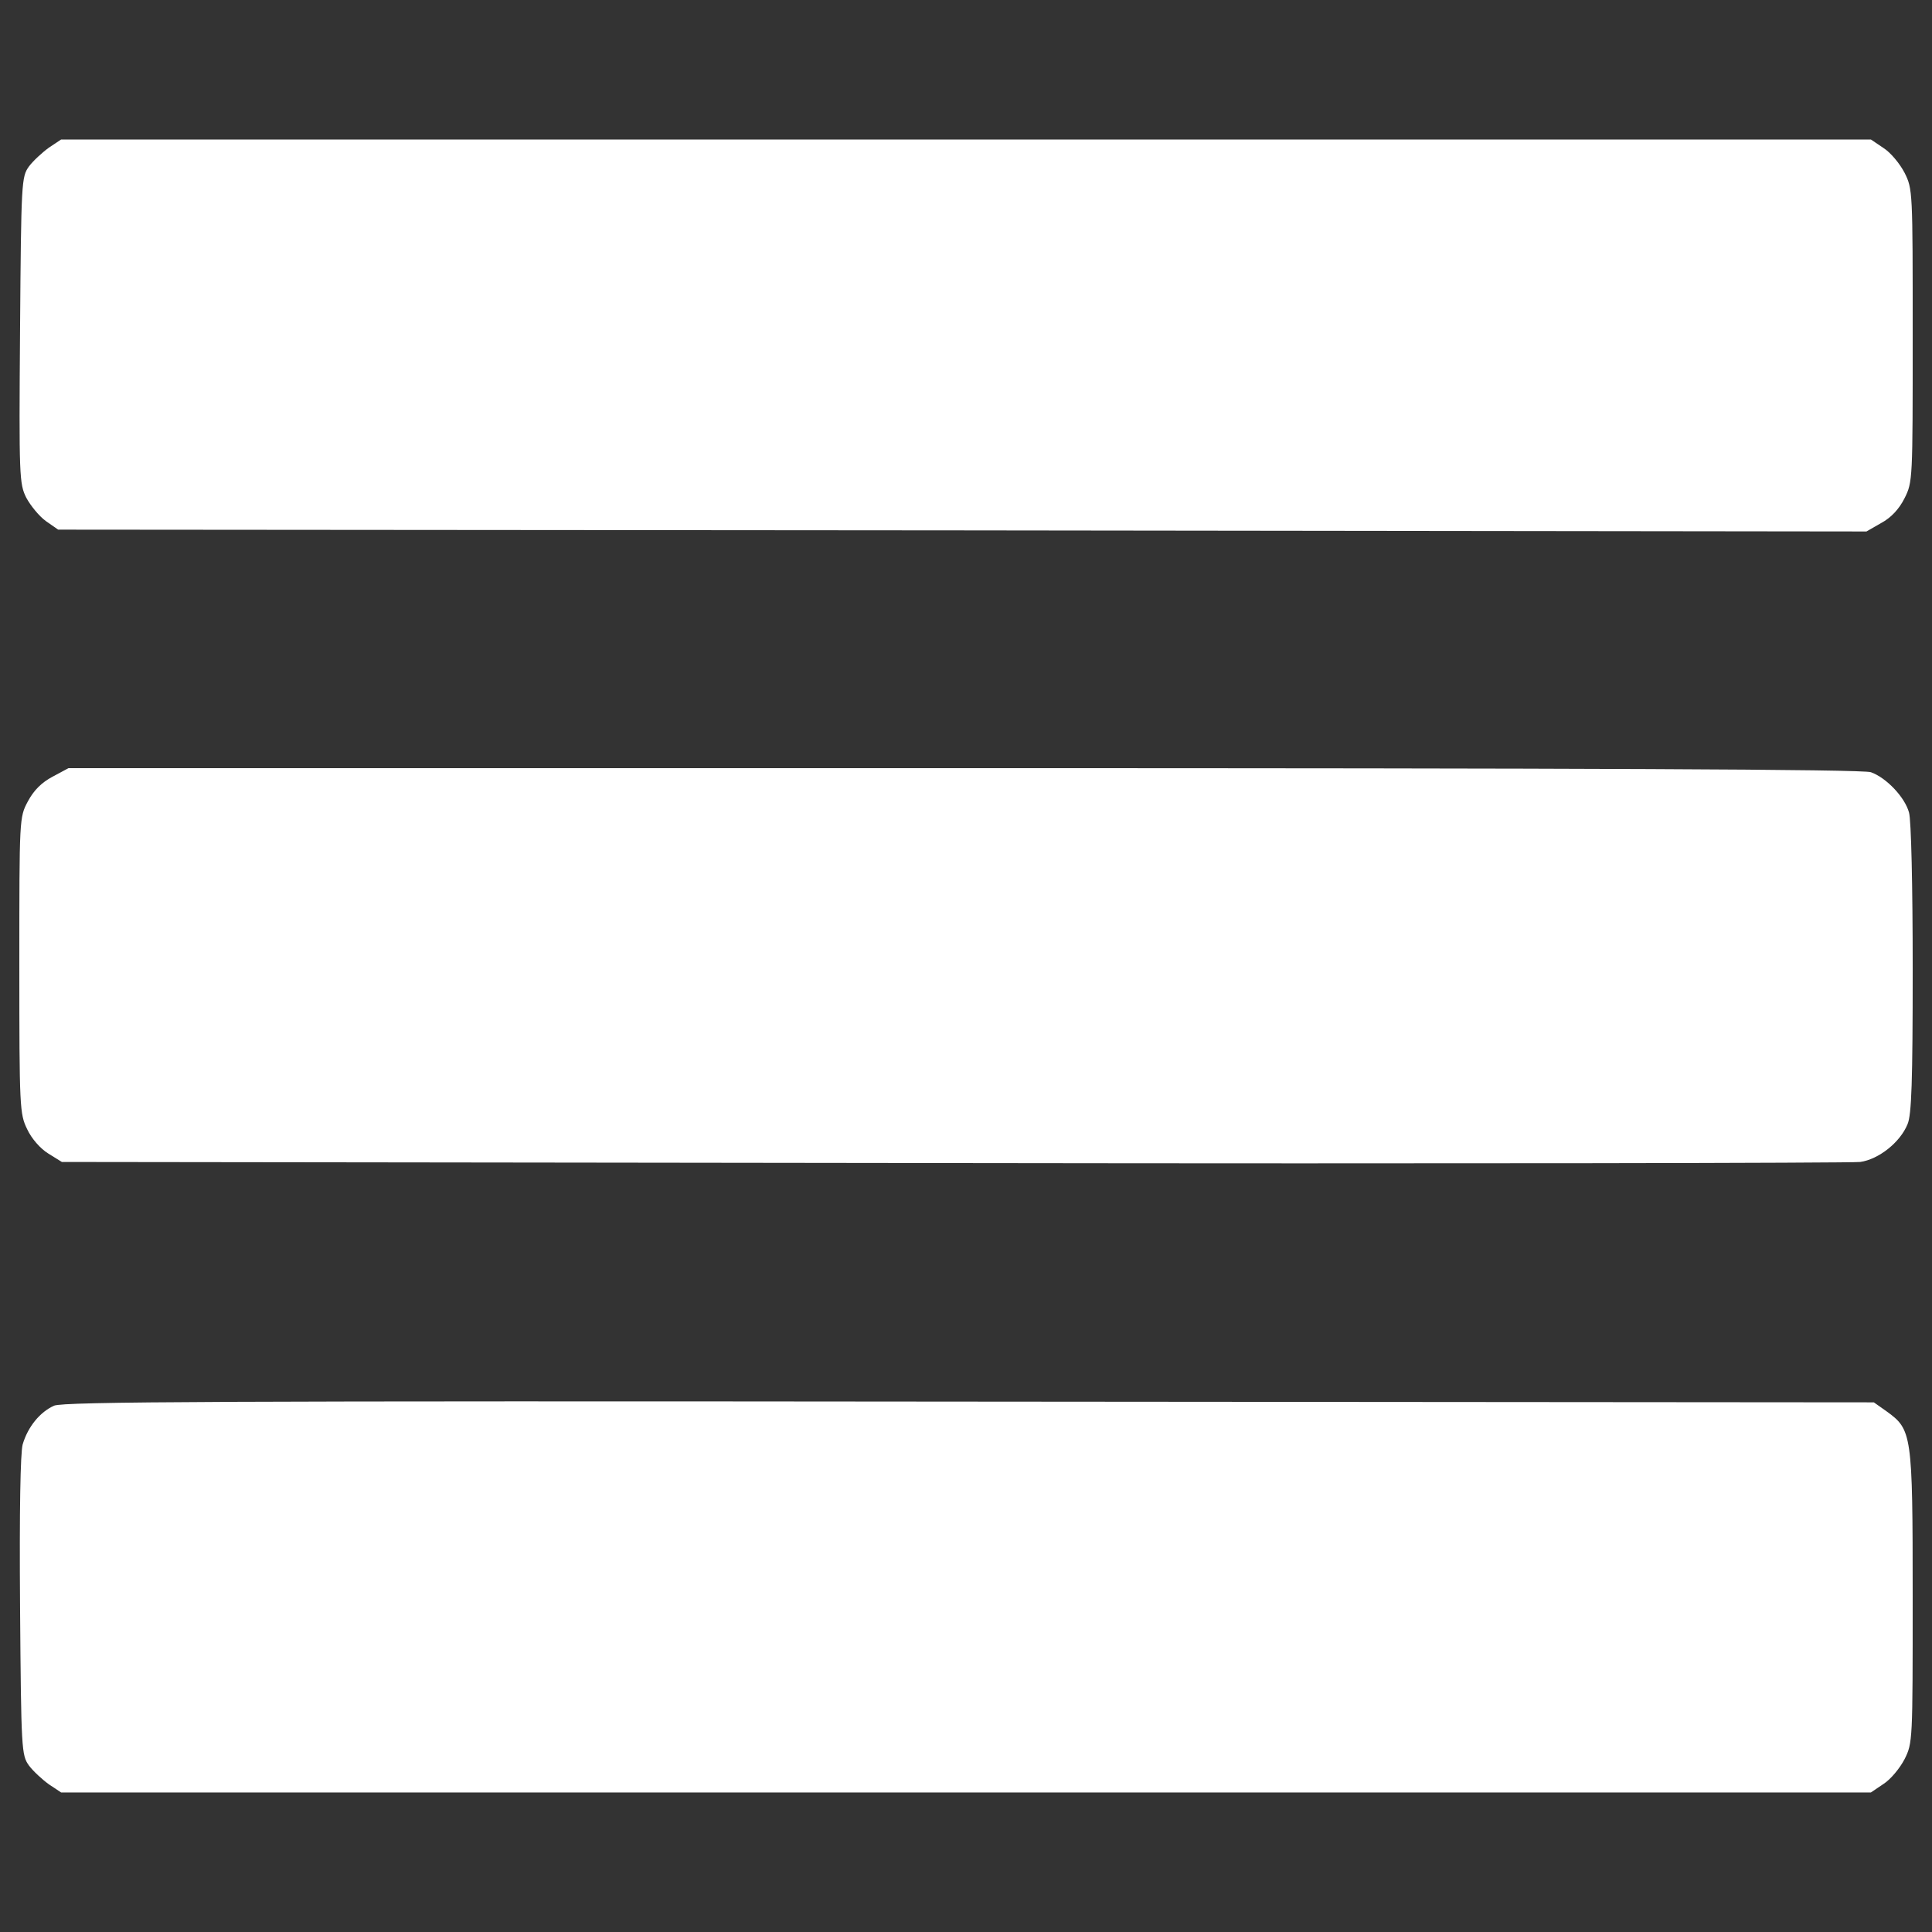
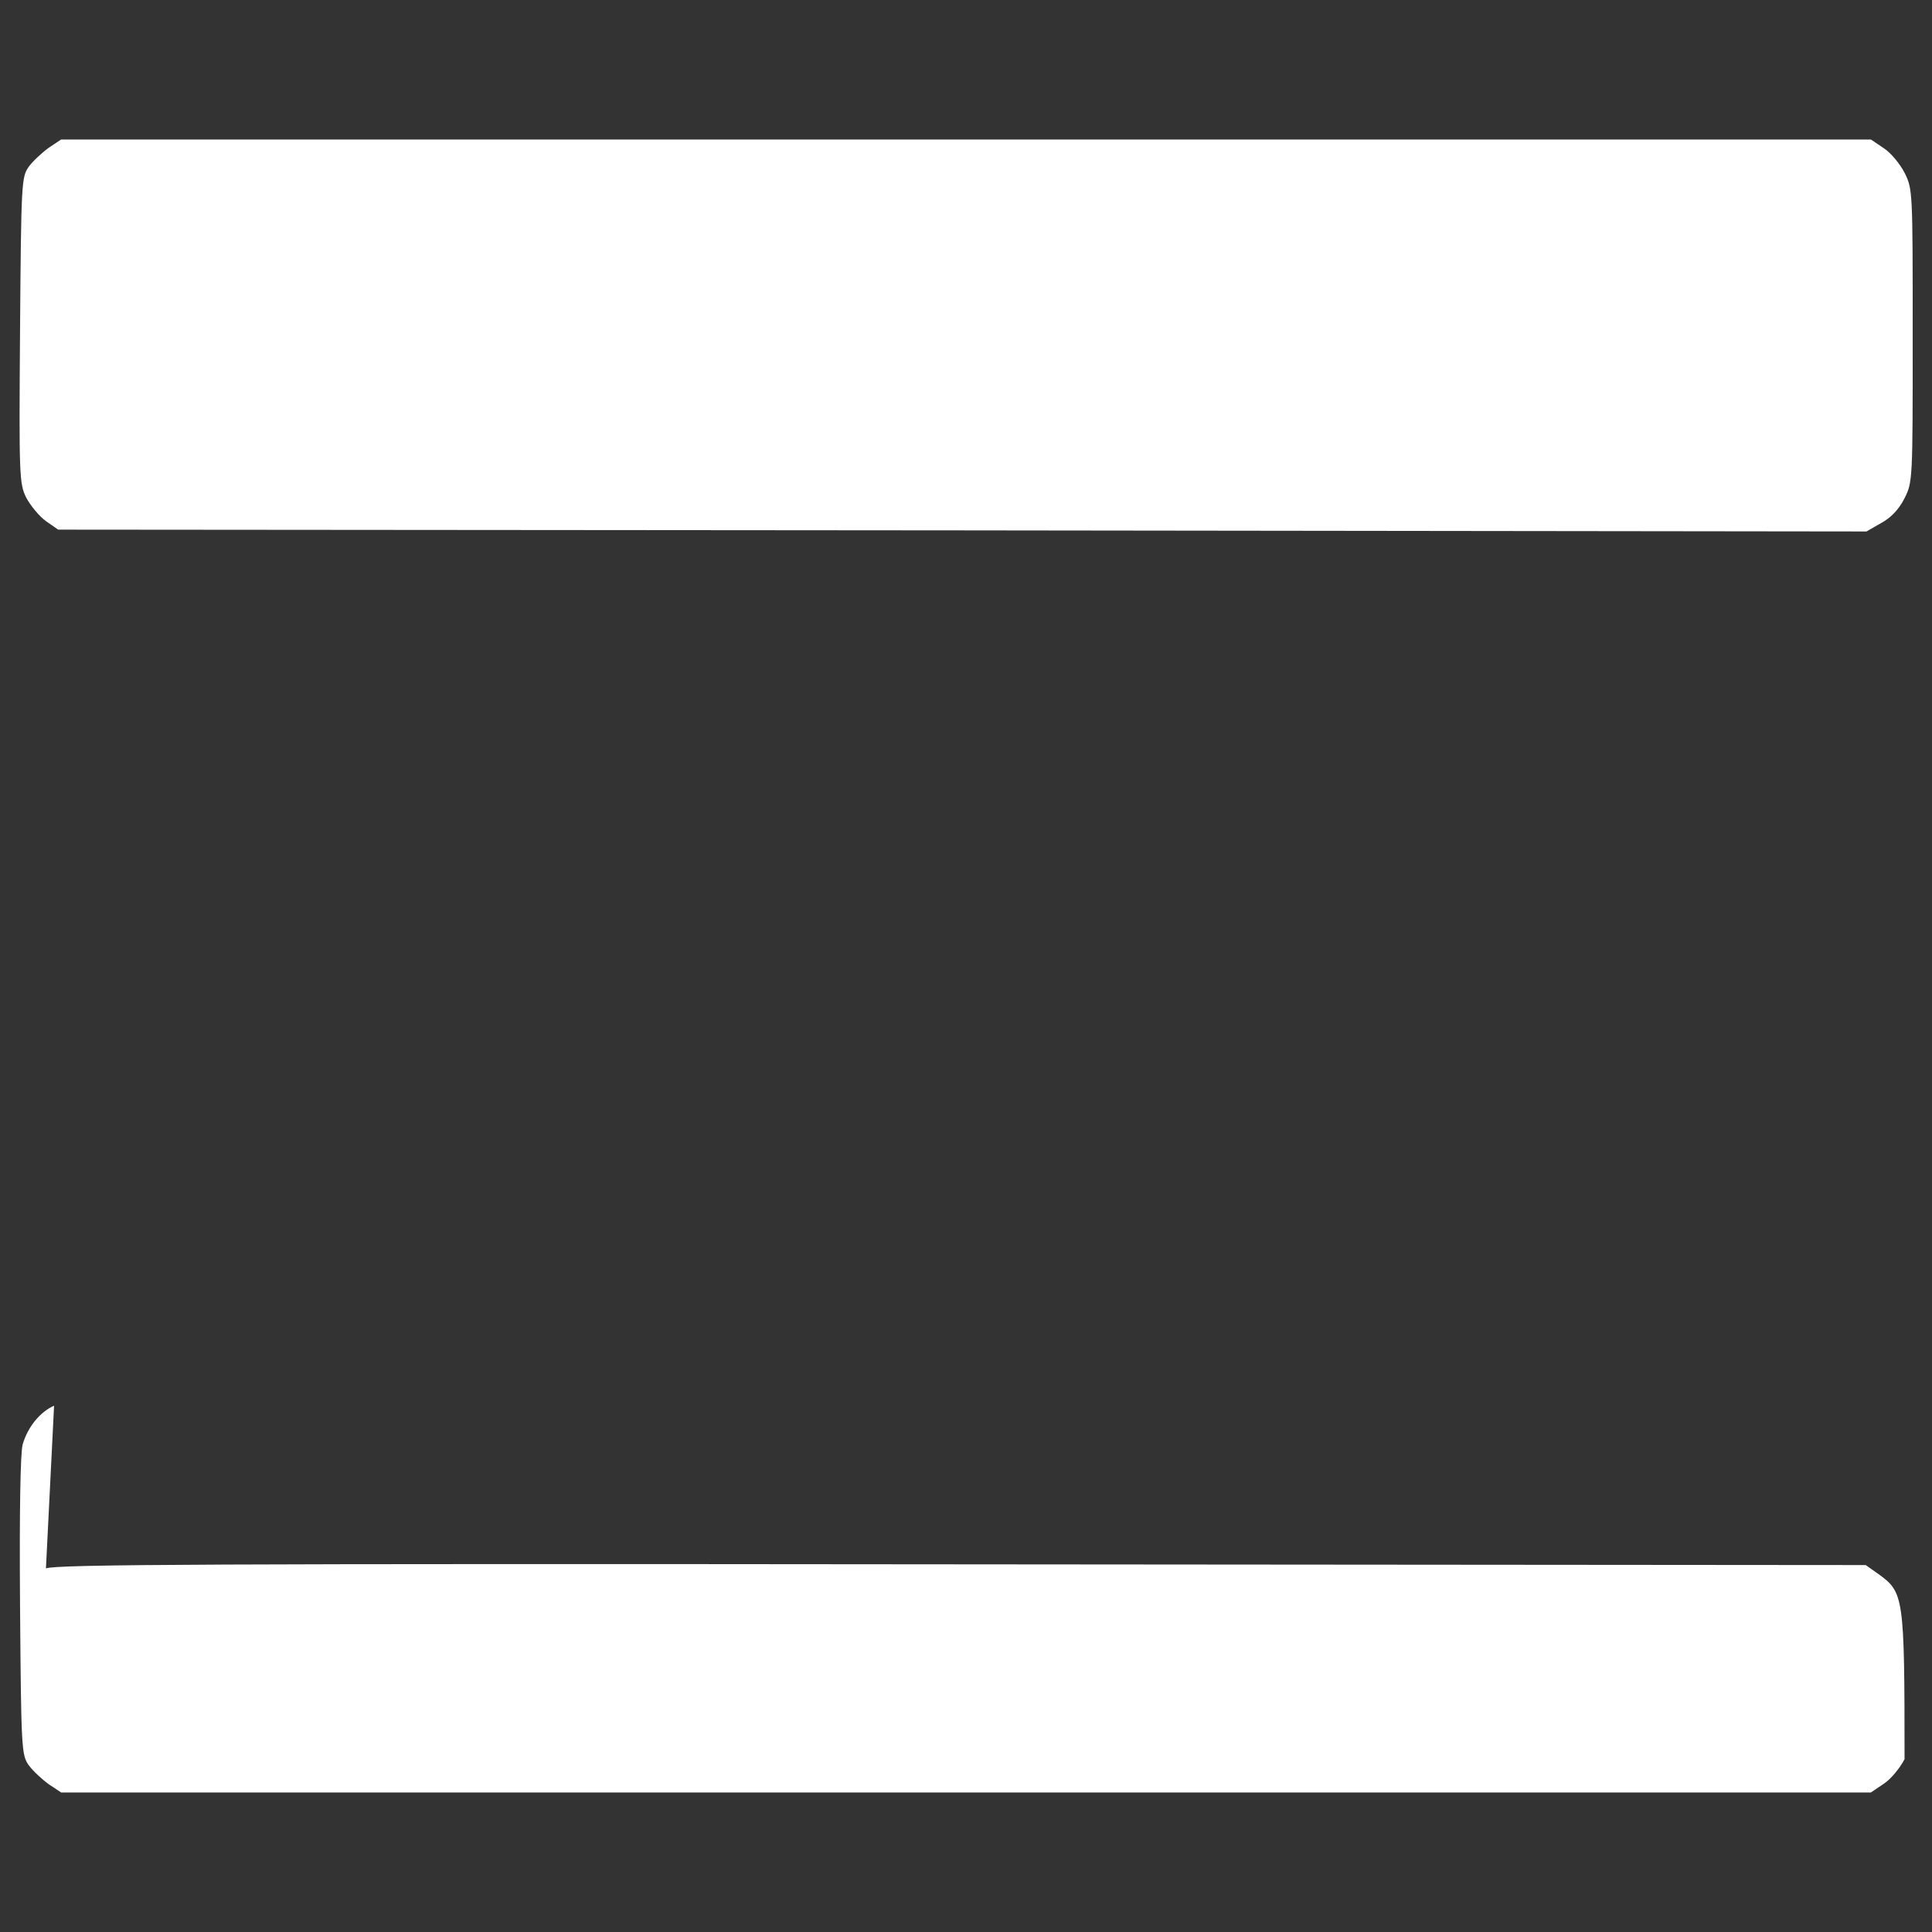
<svg xmlns="http://www.w3.org/2000/svg" viewBox="0 0 1000 1000">
  <rect x="0" y="0" width="1000" height="1000" fill="#333333" stroke="none" />
  <g fill="white">
    <title>Menu</title>
    <g id="menu_1">
      <g id="menu_2" transform="translate(0,449) scale(0.1,-0.1) ">
        <path id="menu_3" d="m253.1,3725.8c-34.4,-24.9 -82.3,-68.9 -103.4,-97.6c-38.3,-53.6 -40.2,-76.6 -45.9,-846c-5.7,-761.8 -3.8,-796.2 32.5,-869c23,-42.1 67,-95.7 101.5,-120.6l63.2,-44l4679.9,-3.8l4679.9,-5.7l76.6,44c49.8,26.8 91.9,70.8 120.6,128.2c42.1,84.2 42.1,93.8 42.1,842.2s0,758 -42.1,842.2c-24.9,47.9 -72.7,105.3 -109.1,128.2l-65.1,44l-4683.8,0l-4683.7,0l-63.2,-42.1z" />
-         <path id="menu_4" d="m272.3,470c-57.4,-30.6 -97.6,-70.8 -128.2,-128.2c-44,-82.3 -44,-86.1 -44,-847.9c0,-736.9 1.9,-769.5 40.2,-847.9c23,-49.8 68.9,-101.5 109.1,-126.3l70.8,-44l4612.9,-5.7c2538,-3.8 4649.3,0 4695.2,5.7c95.7,13.4 206.7,101.4 245,195.2c21.1,47.9 26.8,224 26.8,803.9c0,428.8 -7.7,771.4 -19.1,809.6c-21,78.5 -116.7,179.9 -197.1,208.6c-38.3,15.3 -1468.1,21.1 -4691.4,21.1l-4637.9,0l-82.3,-44.1z" />
-         <path id="menu_5" d="m279.9,-2785.8c-72.7,-32.5 -135.9,-109.1 -162.7,-201c-11.5,-44 -17.2,-336.9 -13.4,-838.3c5.7,-744.6 7.7,-769.5 45.9,-823c21.1,-28.7 68.9,-72.7 103.4,-97.6l63.2,-42.1l4683.7,0l4683.7,0l65.1,44c36.4,23 84.2,80.4 109.1,128.2c42.1,84.2 42.1,93.8 42.1,842.2c0,846 -3.8,863.2 -135.9,958.9l-65.1,45.9l-4679.9,3.8c-3887.4,3.9 -4689.4,0 -4739.2,-21z" />
+         <path id="menu_5" d="m279.9,-2785.8c-72.7,-32.5 -135.9,-109.1 -162.7,-201c-11.5,-44 -17.2,-336.9 -13.4,-838.3c5.7,-744.6 7.7,-769.5 45.9,-823c21.1,-28.7 68.9,-72.7 103.4,-97.6l63.2,-42.1l4683.7,0l4683.7,0l65.1,44c36.4,23 84.2,80.4 109.1,128.2c0,846 -3.8,863.2 -135.9,958.9l-65.1,45.9l-4679.9,3.8c-3887.4,3.9 -4689.4,0 -4739.2,-21z" />
      </g>
    </g>
  </g>
</svg>